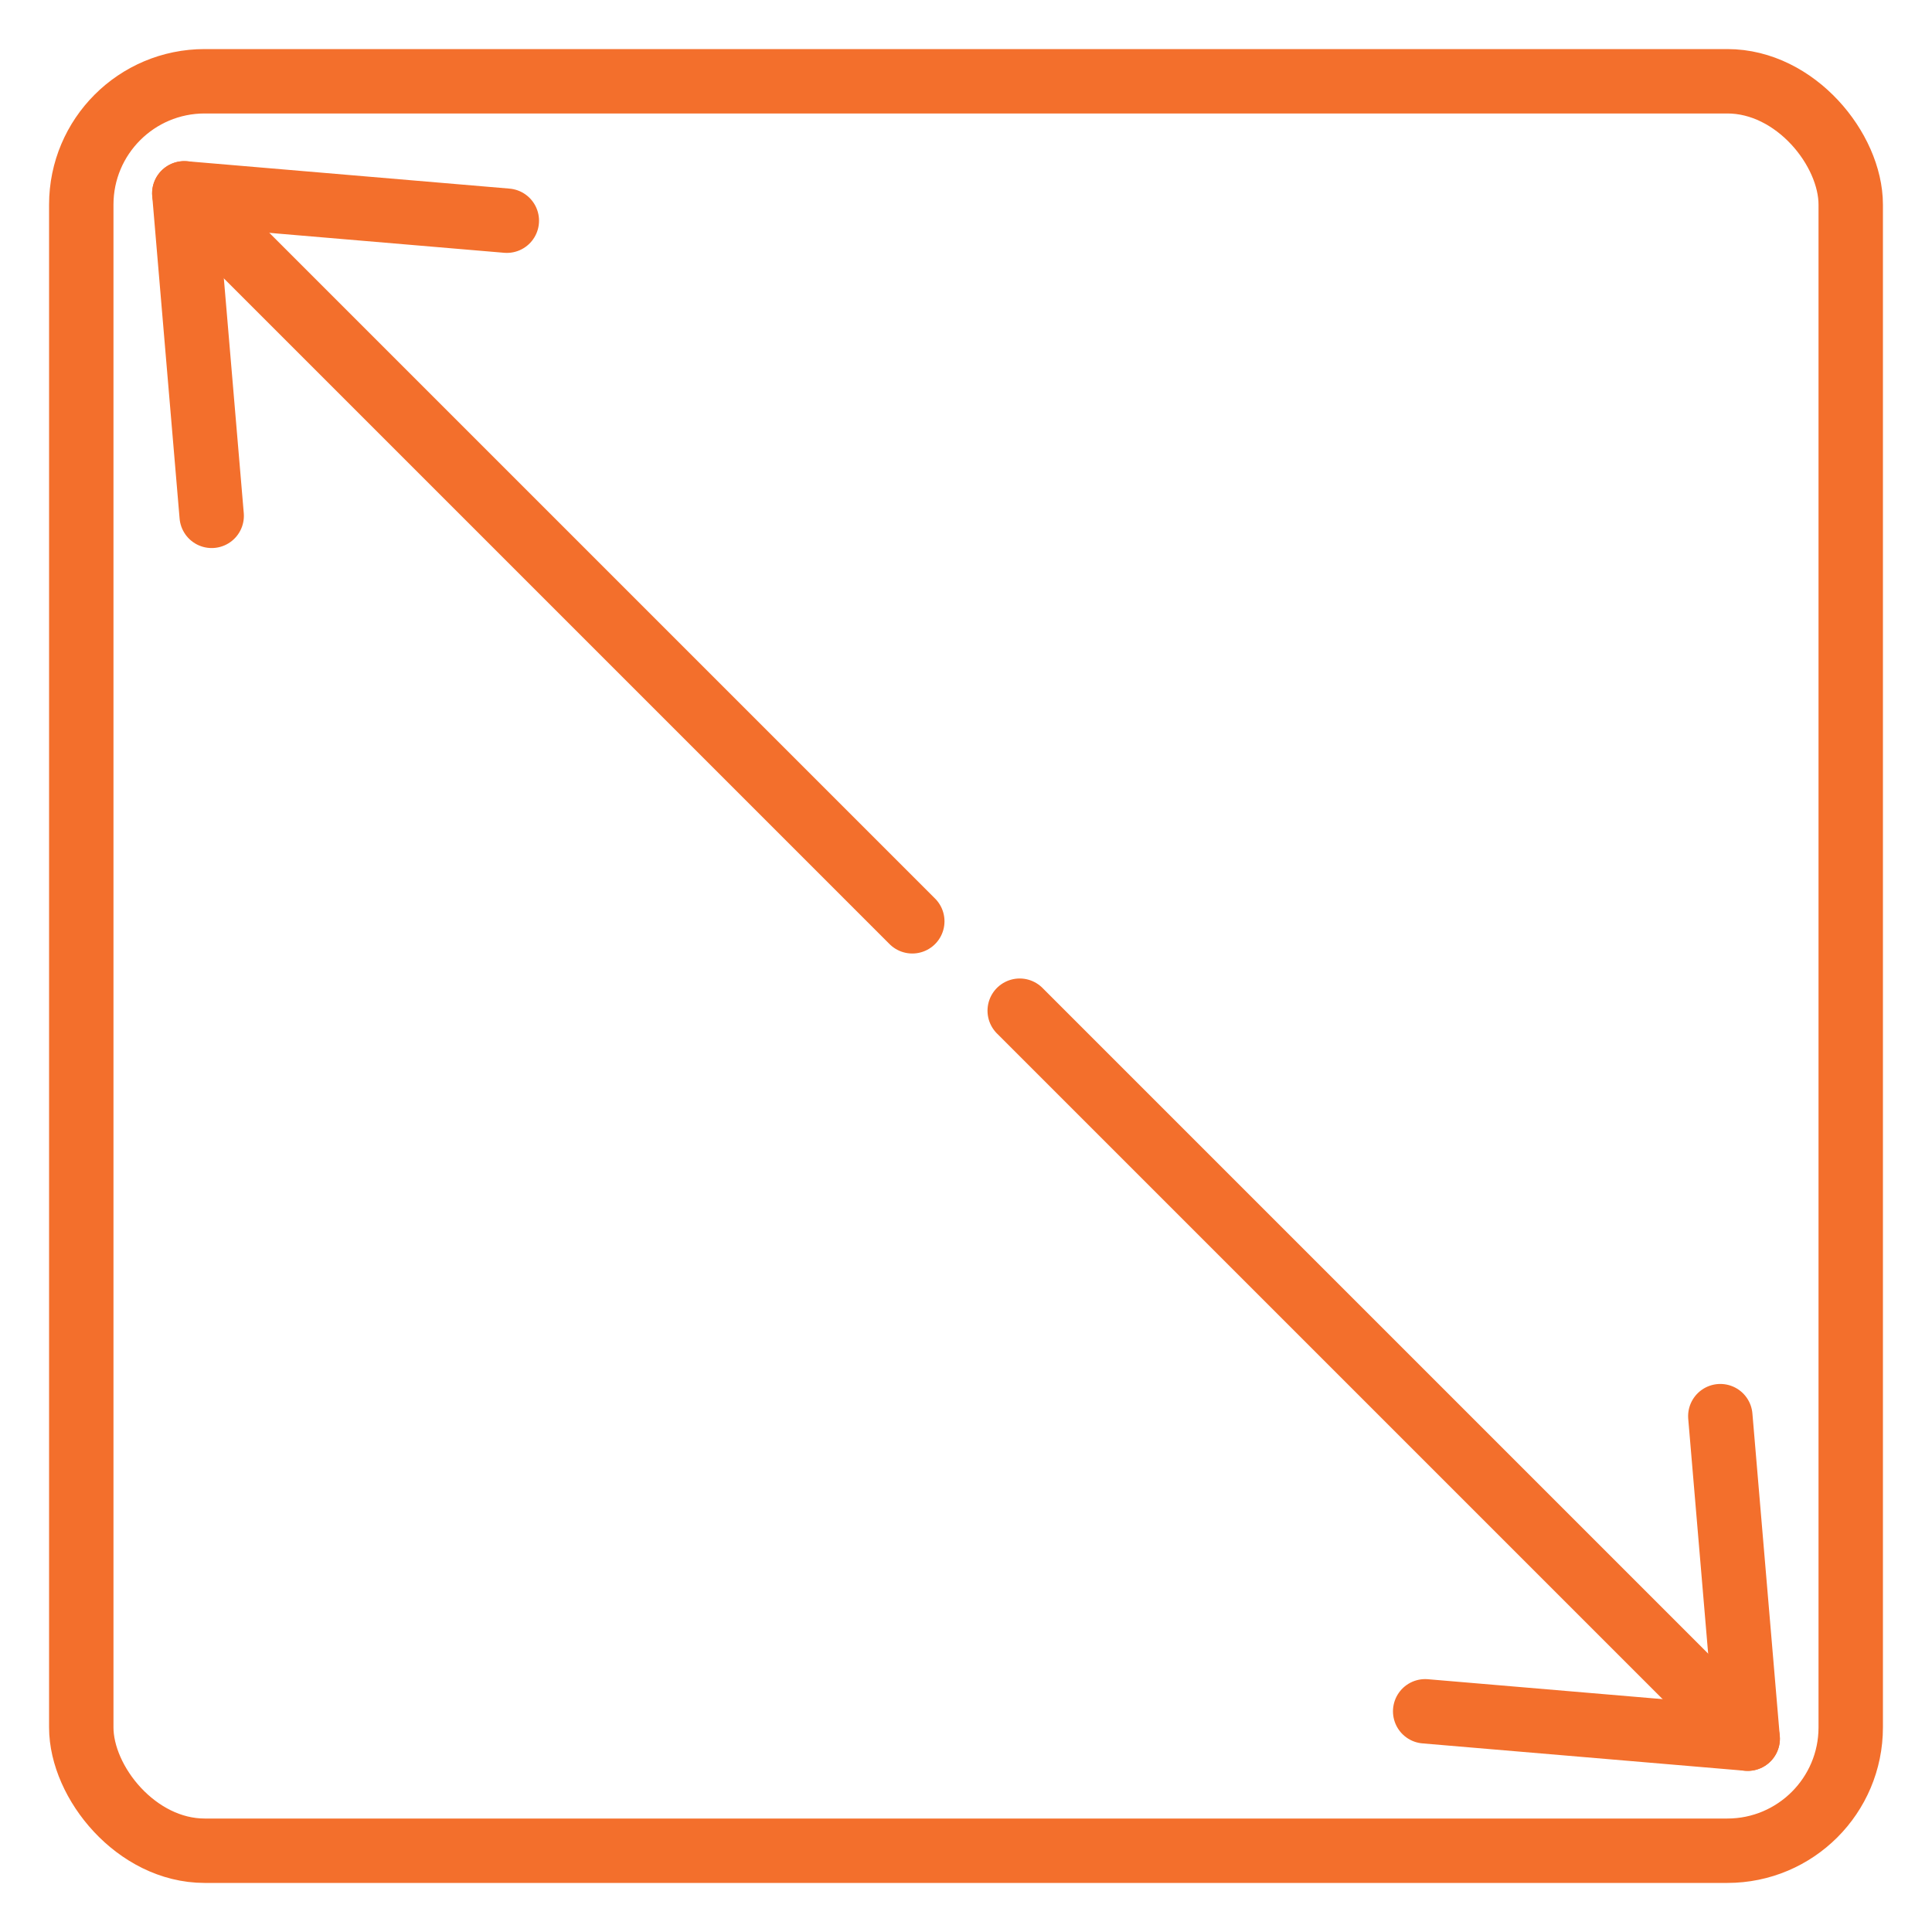
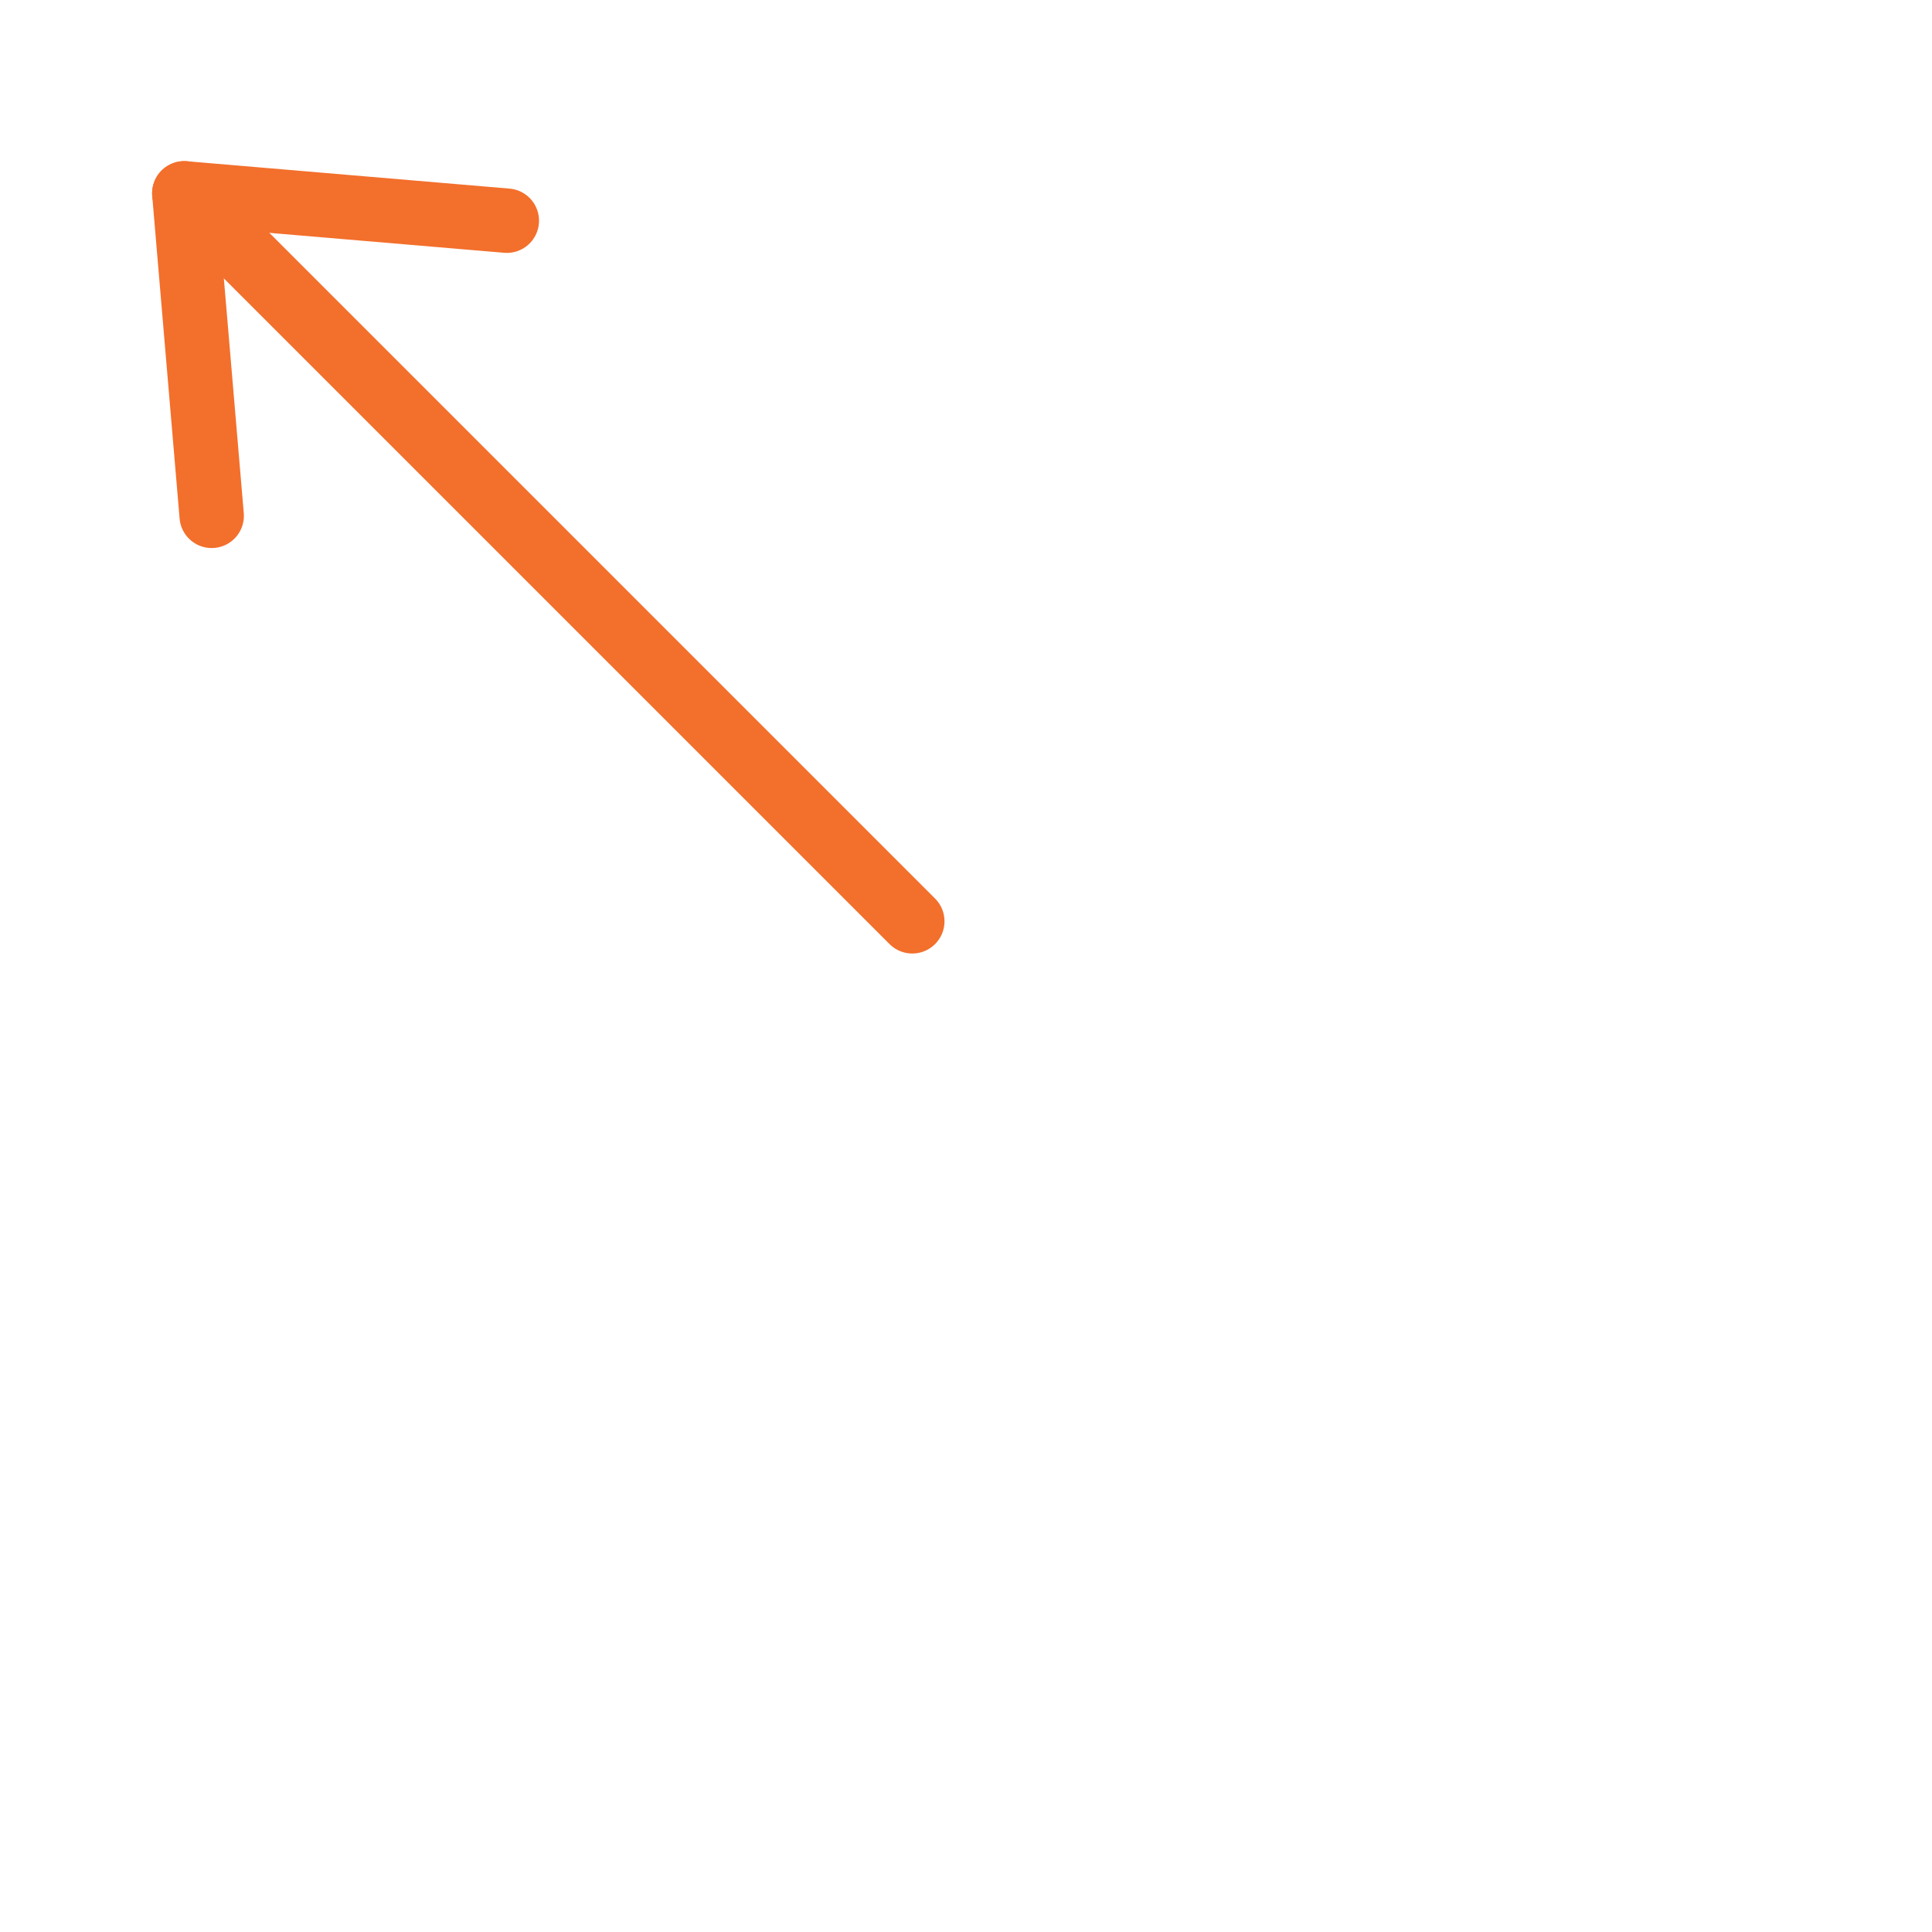
<svg xmlns="http://www.w3.org/2000/svg" viewBox="0 0 300 300" version="1.1" id="Layer_1">
  <defs>
    <style>
      .st0 {
        stroke-miterlimit: 10;
      }

      .st0, .st1 {
        fill: none;
        stroke: #f36f2c;
        stroke-width: 10px;
      }

      .st1 {
        stroke-linecap: round;
        stroke-linejoin: round;
      }
    </style>
  </defs>
-   <rect ry="19.16" rx="19.16" height="274.76" width="274.76" y="12.62" x="12.62" class="st0" />
  <polyline points="32.87 80.1 28.62 30.02 78.7 34.27" class="st1" />
  <line y2="143.06" x2="141.66" y1="30.02" x1="28.62" class="st1" />
-   <polyline points="267.13 219.9 271.38 269.98 221.3 265.73" class="st1" />
-   <line y2="156.94" x2="158.34" y1="269.98" x1="271.38" class="st1" />
</svg>